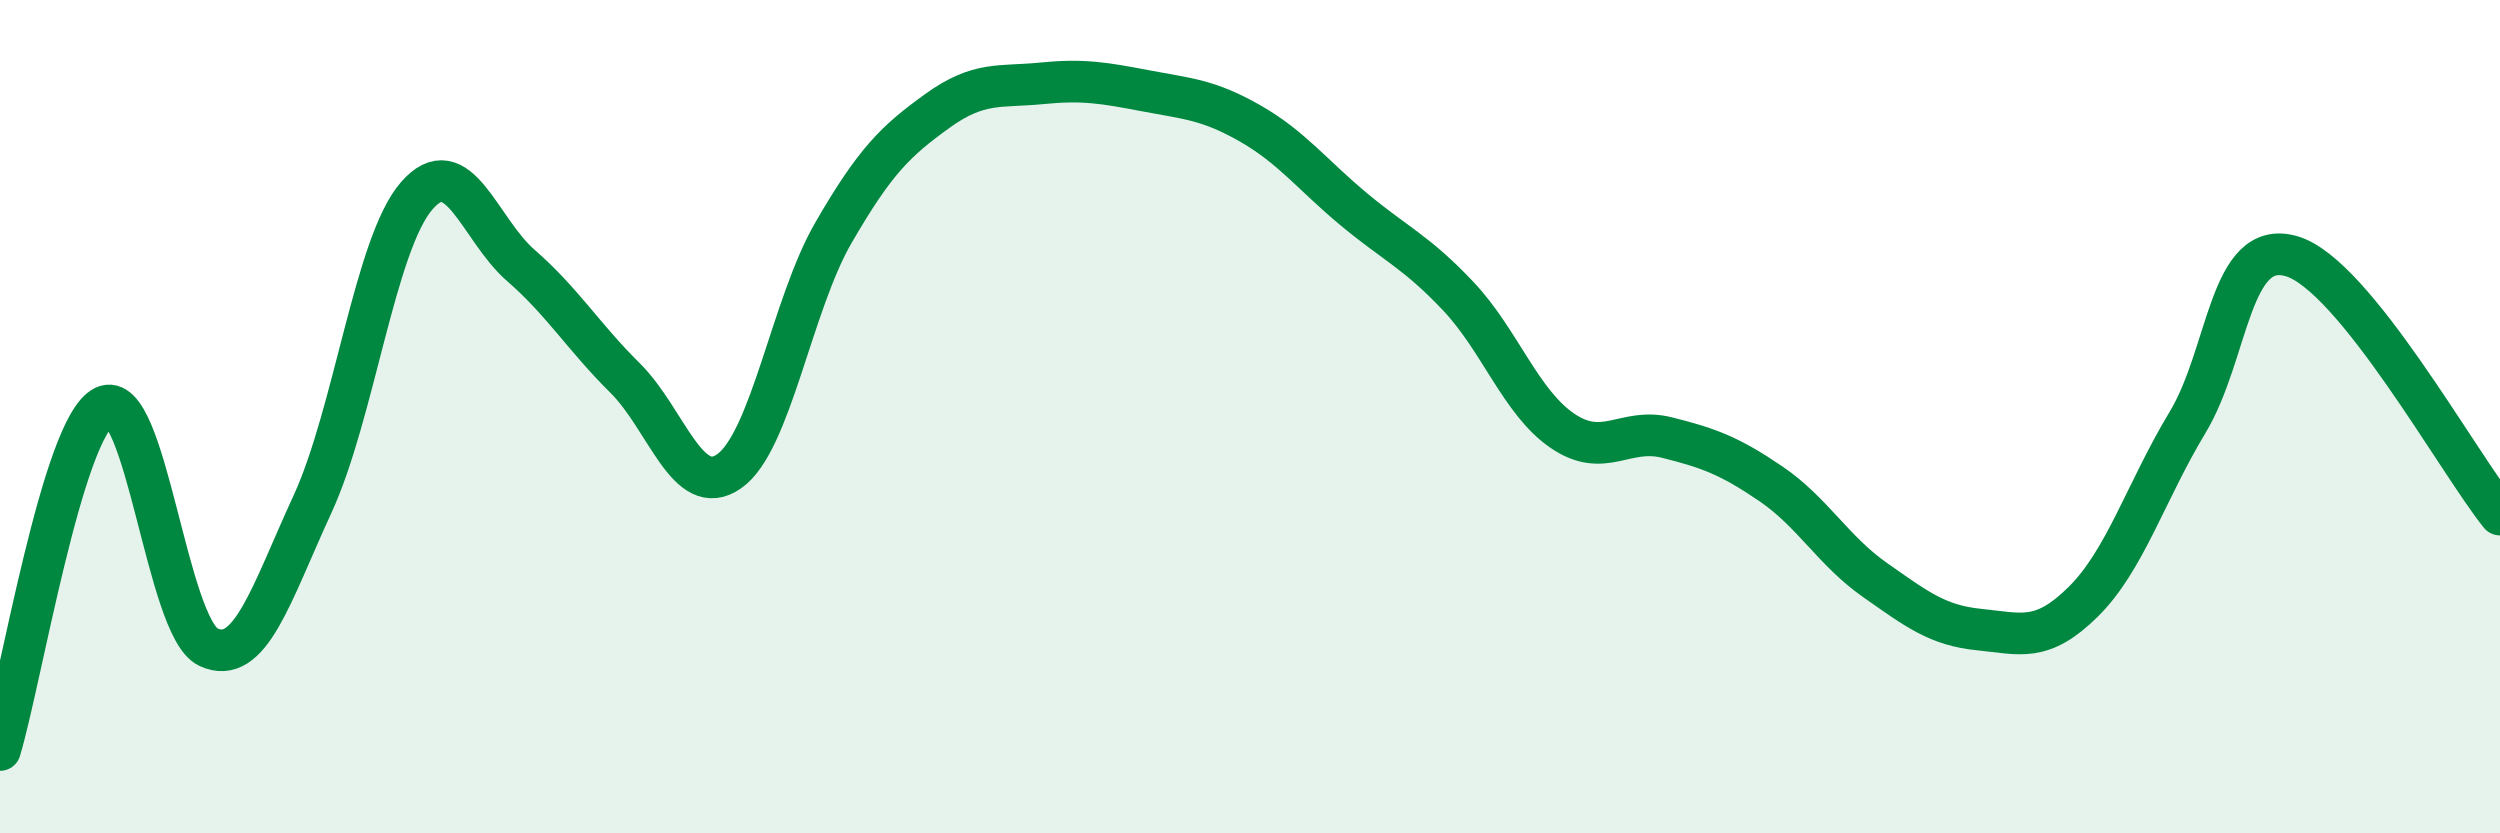
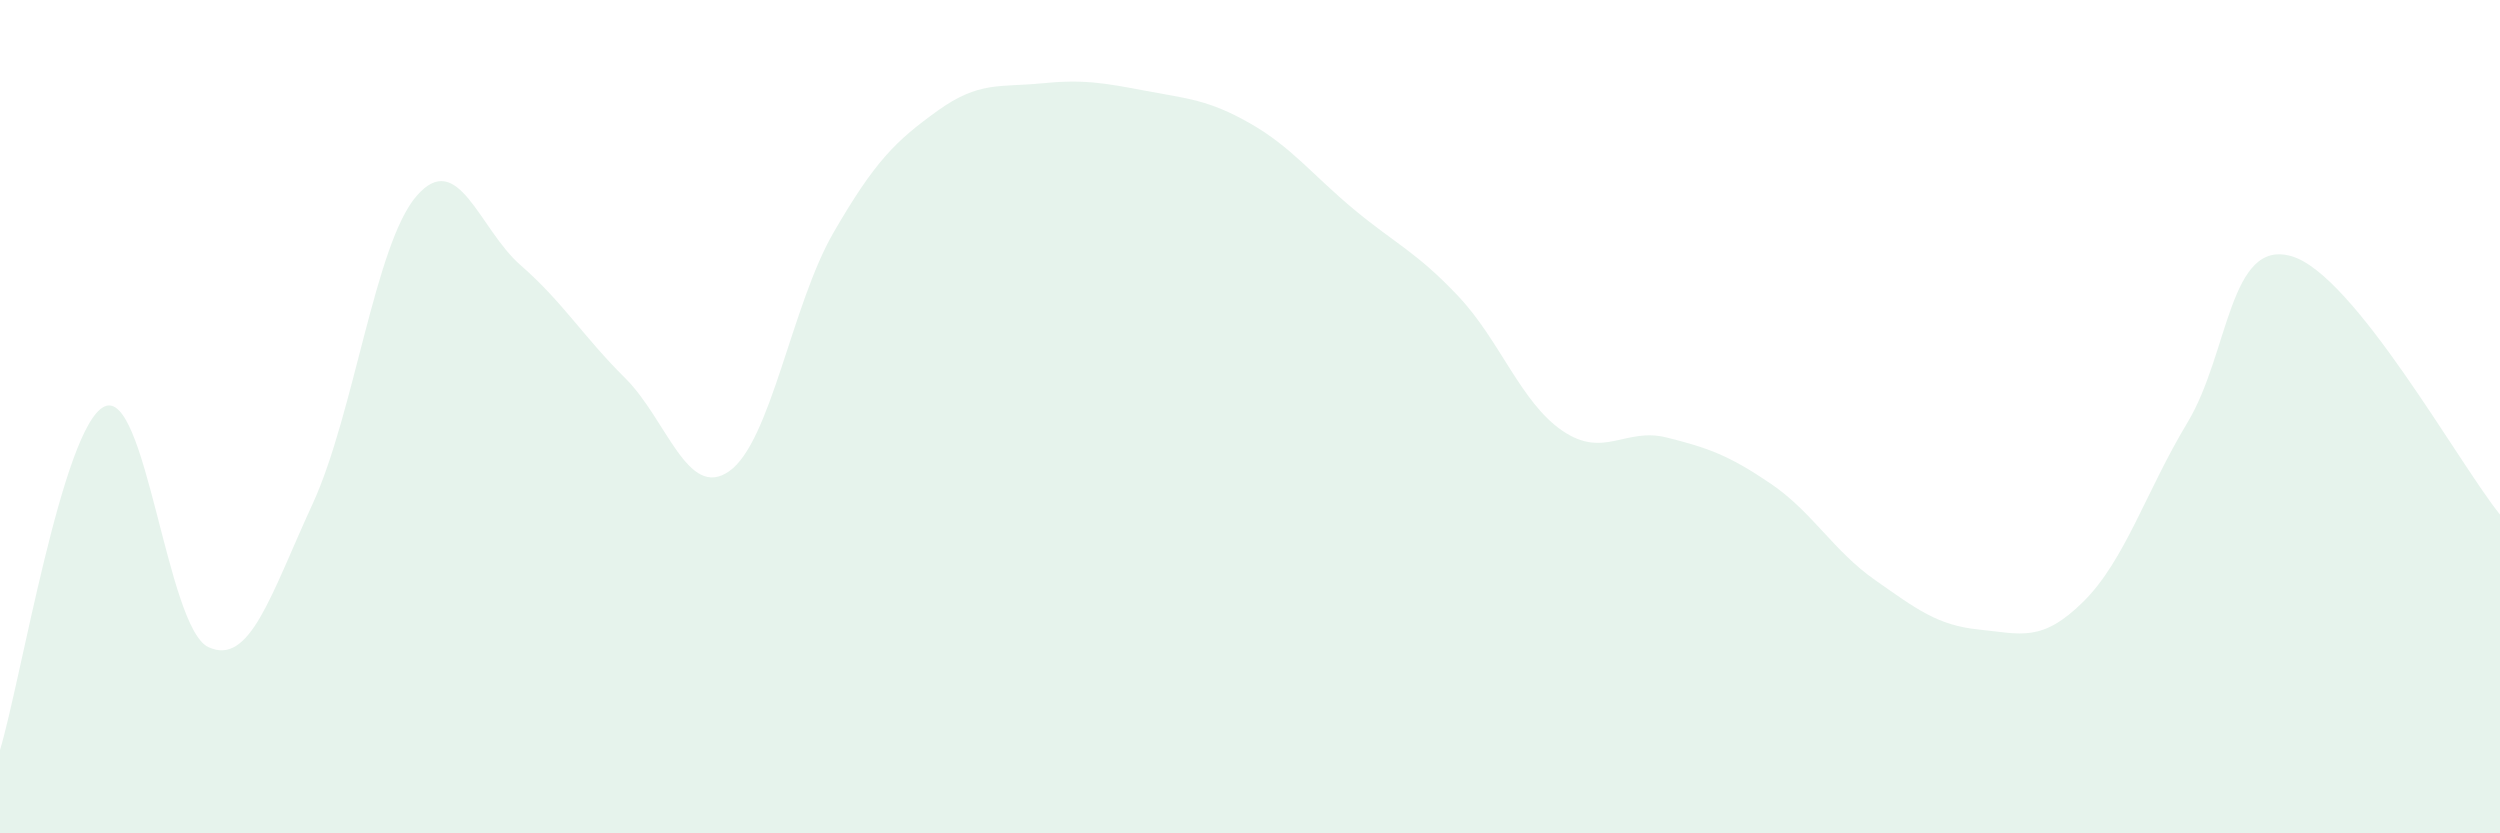
<svg xmlns="http://www.w3.org/2000/svg" width="60" height="20" viewBox="0 0 60 20">
  <path d="M 0,18 C 0.5,16.35 1.5,10.25 2.5,9.76 C 3.5,9.27 4,15.06 5,15.53 C 6,16 6.5,14.27 7.5,12.1 C 8.5,9.93 9,5.85 10,4.7 C 11,3.55 11.5,5.5 12.5,6.37 C 13.5,7.24 14,8.08 15,9.07 C 16,10.06 16.5,12.01 17.5,11.31 C 18.5,10.61 19,7.32 20,5.59 C 21,3.86 21.5,3.38 22.5,2.66 C 23.5,1.94 24,2.1 25,2 C 26,1.9 26.5,1.99 27.5,2.18 C 28.5,2.37 29,2.39 30,2.96 C 31,3.53 31.5,4.2 32.5,5.03 C 33.5,5.86 34,6.05 35,7.11 C 36,8.17 36.5,9.66 37.5,10.34 C 38.5,11.02 39,10.25 40,10.5 C 41,10.75 41.5,10.93 42.5,11.61 C 43.5,12.29 44,13.22 45,13.92 C 46,14.62 46.5,15.01 47.5,15.11 C 48.5,15.21 49,15.43 50,14.44 C 51,13.45 51.5,11.8 52.5,10.14 C 53.5,8.48 53.5,5.71 55,6.15 C 56.5,6.59 59,11.11 60,12.35L60 20L0 20Z" fill="#008740" opacity="0.1" stroke-linecap="round" stroke-linejoin="round" />
-   <path d="M 0,18 C 0.5,16.35 1.5,10.25 2.5,9.76 C 3.5,9.27 4,15.06 5,15.53 C 6,16 6.5,14.27 7.5,12.1 C 8.5,9.93 9,5.85 10,4.7 C 11,3.55 11.5,5.5 12.5,6.37 C 13.5,7.24 14,8.08 15,9.07 C 16,10.06 16.5,12.01 17.5,11.31 C 18.5,10.61 19,7.32 20,5.59 C 21,3.86 21.5,3.38 22.5,2.66 C 23.5,1.94 24,2.1 25,2 C 26,1.9 26.5,1.99 27.5,2.18 C 28.5,2.37 29,2.39 30,2.96 C 31,3.53 31.5,4.2 32.5,5.03 C 33.5,5.86 34,6.05 35,7.11 C 36,8.17 36.5,9.66 37.5,10.34 C 38.5,11.02 39,10.25 40,10.5 C 41,10.75 41.5,10.93 42.5,11.61 C 43.5,12.29 44,13.22 45,13.92 C 46,14.62 46.5,15.01 47.5,15.11 C 48.5,15.21 49,15.43 50,14.44 C 51,13.45 51.5,11.8 52.5,10.14 C 53.5,8.48 53.5,5.71 55,6.15 C 56.5,6.59 59,11.11 60,12.35" stroke="#008740" stroke-width="1" fill="none" stroke-linecap="round" stroke-linejoin="round" />
</svg>